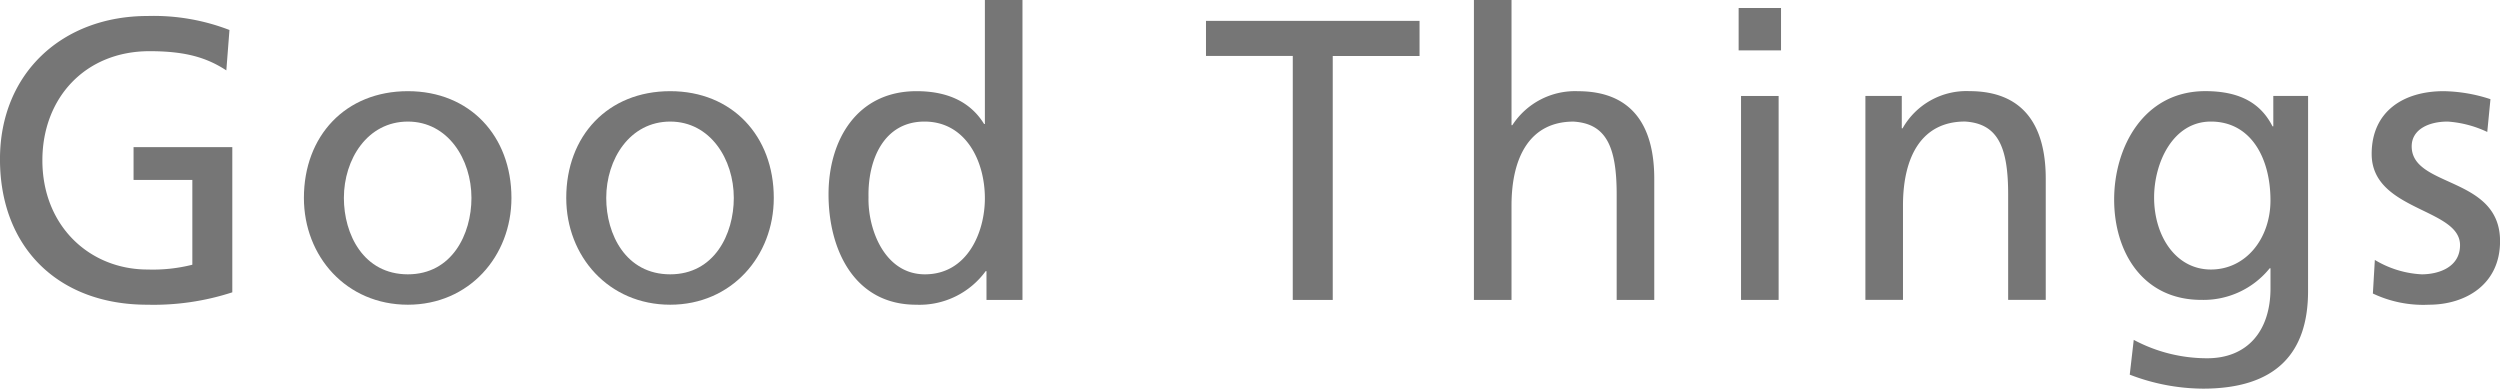
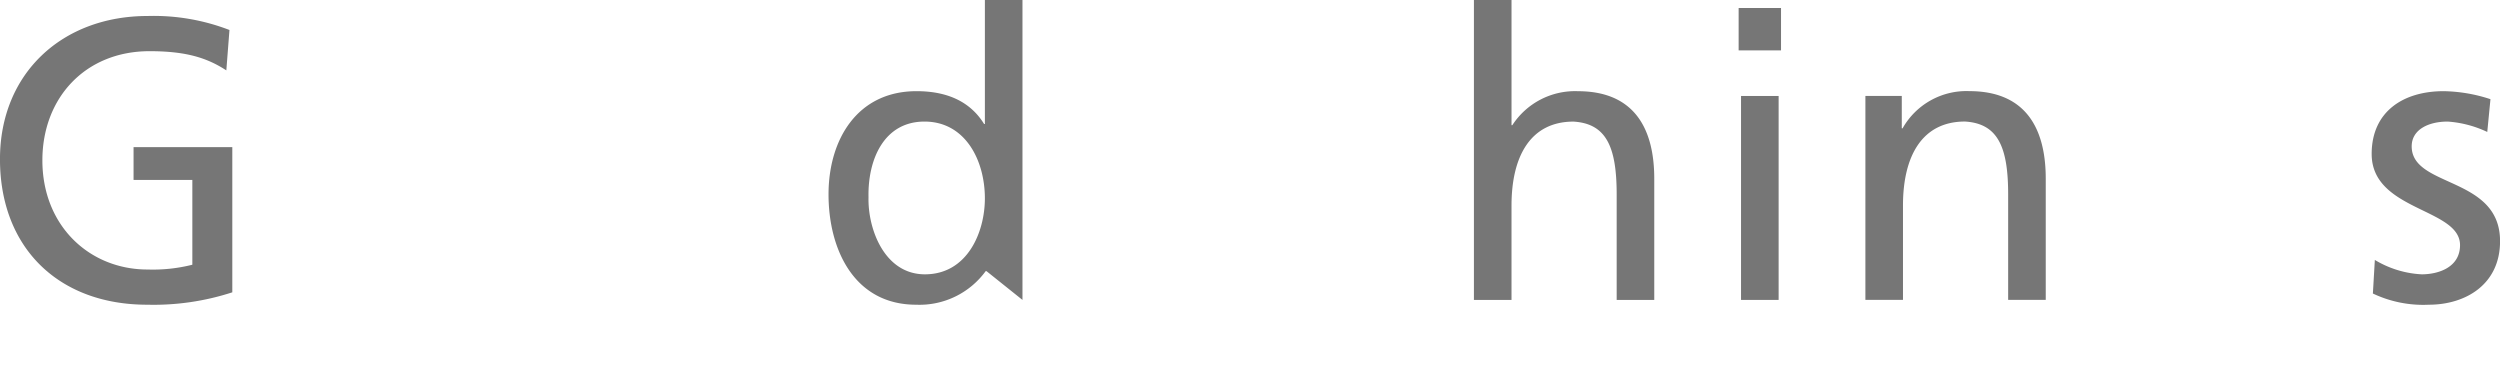
<svg xmlns="http://www.w3.org/2000/svg" width="256.33" height="39.853" viewBox="0 0 256.33 39.853">
  <g id="グループ_79" data-name="グループ 79" transform="translate(-632.581 -2484.663)">
    <g id="グループ_78" data-name="グループ 78">
      <path id="パス_2062" data-name="パス 2062" d="M655.787,2491.88c-2.009-1.312-4.182-1.969-7.872-1.969-6.6,0-10.988,4.8-10.988,11.194,0,6.724,4.838,11.192,10.783,11.192a16.562,16.562,0,0,0,4.592-.491v-8.693h-6.027v-3.361H656.4v14.883a26.065,26.065,0,0,1-8.733,1.271c-9.061,0-15.088-5.822-15.088-14.924,0-8.815,6.4-14.679,15.129-14.679a21.575,21.575,0,0,1,8.4,1.435Z" fill="#767676" />
-       <path id="パス_2063" data-name="パス 2063" d="M674.4,2494.011c6.356,0,10.62,4.593,10.62,10.948,0,5.985-4.346,10.947-10.62,10.947-6.313,0-10.659-4.962-10.659-10.947C663.741,2498.6,668,2494.011,674.4,2494.011Zm0,18.779c4.511,0,6.52-4.1,6.52-7.831,0-3.977-2.419-7.831-6.52-7.831-4.14,0-6.56,3.854-6.56,7.831C667.84,2508.69,669.85,2512.79,674.4,2512.79Z" fill="#767676" />
-       <path id="パス_2064" data-name="パス 2064" d="M701.3,2494.011c6.355,0,10.619,4.593,10.619,10.948,0,5.985-4.346,10.947-10.619,10.947-6.314,0-10.66-4.962-10.66-10.947C690.636,2498.6,694.9,2494.011,701.3,2494.011Zm0,18.779c4.51,0,6.519-4.1,6.519-7.831,0-3.977-2.419-7.831-6.519-7.831-4.141,0-6.56,3.854-6.56,7.831C694.736,2508.69,696.745,2512.79,701.3,2512.79Z" fill="#767676" />
-       <path id="パス_2065" data-name="パス 2065" d="M733.727,2512.462h-.082a8.394,8.394,0,0,1-7.134,3.444c-6.314,0-8.979-5.617-8.979-11.317,0-5.616,2.952-10.578,9.02-10.578,3.649,0,5.74,1.435,6.929,3.363h.082v-12.711h3.854v30.751h-3.69Zm-6.314.328c4.346,0,6.15-4.3,6.15-7.79,0-3.9-2.009-7.872-6.191-7.872s-5.822,3.936-5.74,7.749C721.55,2508.157,723.272,2512.79,727.413,2512.79Z" fill="#767676" />
-       <path id="パス_2066" data-name="パス 2066" d="M765.133,2490.4h-8.9V2486.8H778.13v3.607h-8.9v25.011h-4.1Z" fill="#767676" />
+       <path id="パス_2065" data-name="パス 2065" d="M733.727,2512.462h-.082a8.394,8.394,0,0,1-7.134,3.444c-6.314,0-8.979-5.617-8.979-11.317,0-5.616,2.952-10.578,9.02-10.578,3.649,0,5.74,1.435,6.929,3.363h.082v-12.711h3.854v30.751Zm-6.314.328c4.346,0,6.15-4.3,6.15-7.79,0-3.9-2.009-7.872-6.191-7.872s-5.822,3.936-5.74,7.749C721.55,2508.157,723.272,2512.79,727.413,2512.79Z" fill="#767676" />
      <path id="パス_2067" data-name="パス 2067" d="M783.705,2484.663h3.855V2497.5h.082a7.667,7.667,0,0,1,6.723-3.486c5.412,0,7.831,3.363,7.831,8.979v12.424h-3.854v-10.825c0-4.878-1.066-7.256-4.427-7.461-4.388,0-6.355,3.525-6.355,8.609v9.677h-3.855Z" fill="#767676" />
      <path id="パス_2068" data-name="パス 2068" d="M815.193,2489.829h-4.346v-4.345h4.346Zm-4.1,4.675h3.854v20.91h-3.854Z" fill="#767676" />
      <path id="パス_2069" data-name="パス 2069" d="M823.844,2494.5h3.731v3.32h.082a7.517,7.517,0,0,1,6.847-3.813c5.412,0,7.831,3.363,7.831,8.979v12.424h-3.854v-10.825c0-4.878-1.066-7.256-4.428-7.461-4.387,0-6.355,3.525-6.355,8.609v9.677h-3.854Z" fill="#767676" />
-       <path id="パス_2070" data-name="パス 2070" d="M869.231,2514.512c0,6.355-3.28,10-10.783,10a21.138,21.138,0,0,1-7.5-1.435l.41-3.567a15.925,15.925,0,0,0,7.544,1.886c4.059,0,6.478-2.747,6.478-7.175v-2.051h-.082a8.724,8.724,0,0,1-7.011,3.24c-5.986,0-8.938-4.879-8.938-10.291,0-5.371,3.034-11.112,9.348-11.112,3.69,0,5.74,1.353,6.888,3.609h.082V2494.5h3.567Zm-3.854-9.307c0-4.346-2.009-8.077-6.109-8.077-3.9,0-5.822,4.223-5.822,7.79,0,3.936,2.214,7.379,5.822,7.379S865.377,2509.1,865.377,2505.205Z" fill="#767676" />
      <path id="パス_2071" data-name="パス 2071" d="M876.078,2511.314a10.3,10.3,0,0,0,4.8,1.476c1.763,0,3.936-.738,3.936-2.993,0-3.813-9.061-3.485-9.061-9.349,0-4.345,3.239-6.437,7.38-6.437a16.1,16.1,0,0,1,4.8.821l-.328,3.361a11.272,11.272,0,0,0-4.059-1.065c-1.968,0-3.69.819-3.69,2.542,0,4.264,9.061,3.034,9.061,9.717,0,4.469-3.567,6.519-7.3,6.519a12.02,12.02,0,0,1-5.74-1.148Z" fill="#767676" />
    </g>
  </g>
</svg>